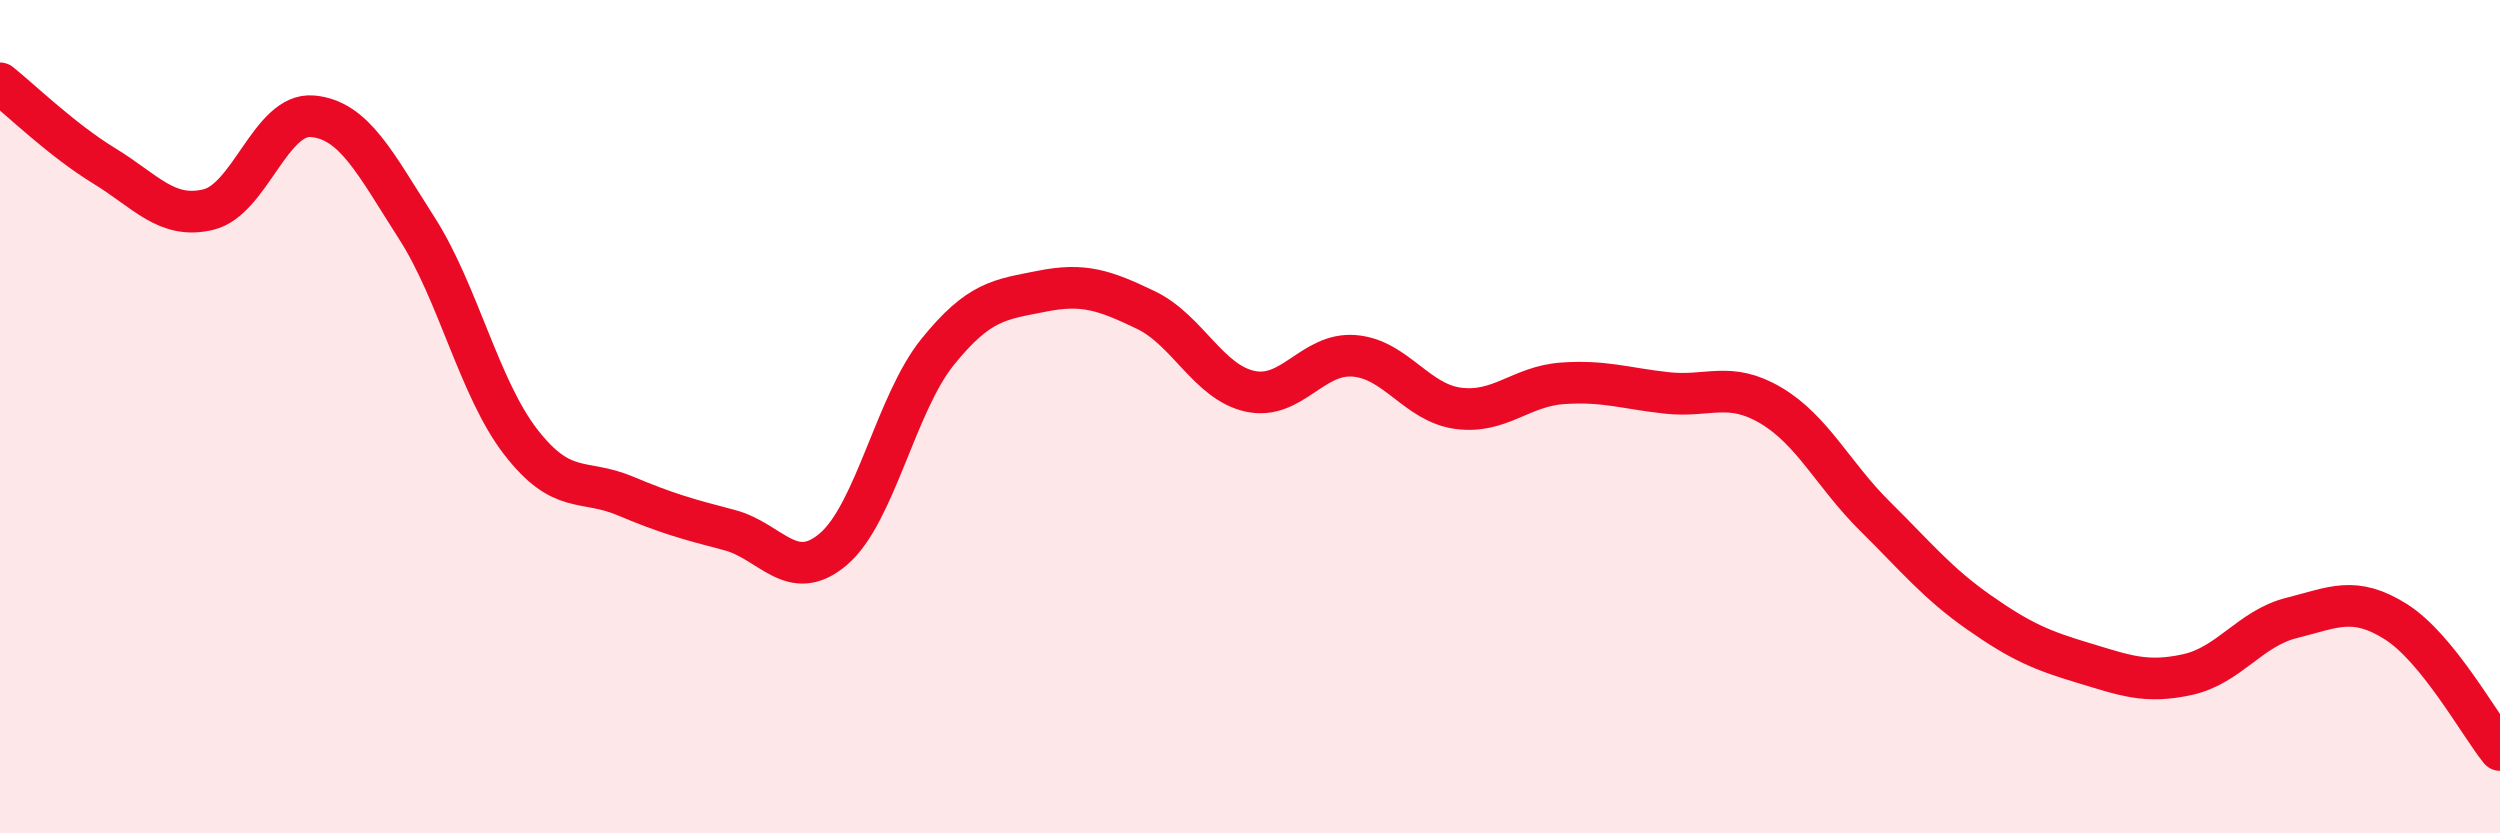
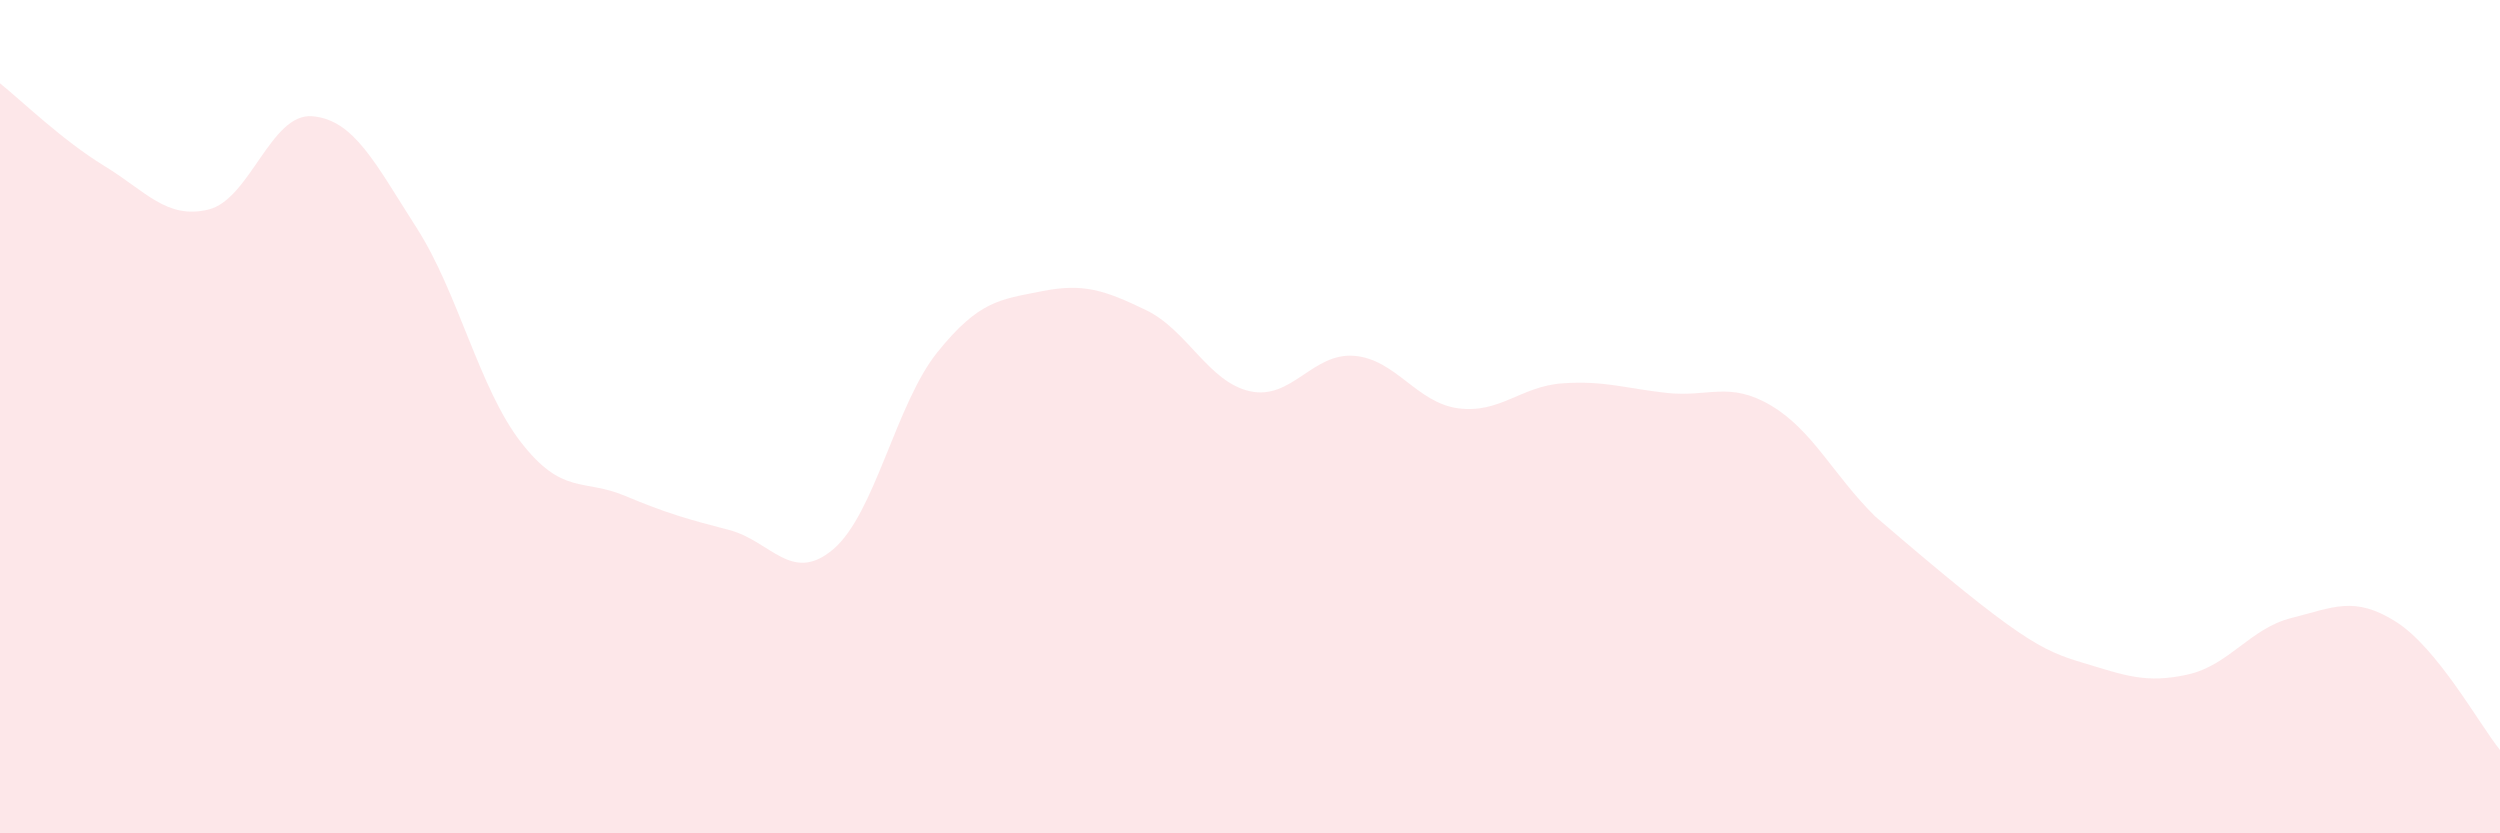
<svg xmlns="http://www.w3.org/2000/svg" width="60" height="20" viewBox="0 0 60 20">
-   <path d="M 0,2 C 0.5,2.4 1.5,3.37 2.5,3.98 C 3.5,4.59 4,5.27 5,5.03 C 6,4.79 6.5,2.7 7.5,2.79 C 8.5,2.88 9,3.91 10,5.47 C 11,7.03 11.5,9.32 12.5,10.61 C 13.5,11.9 14,11.48 15,11.9 C 16,12.32 16.5,12.46 17.5,12.72 C 18.5,12.98 19,14.03 20,13.18 C 21,12.33 21.5,9.69 22.5,8.45 C 23.5,7.21 24,7.19 25,6.99 C 26,6.79 26.5,6.96 27.5,7.44 C 28.5,7.92 29,9.17 30,9.39 C 31,9.61 31.5,8.46 32.5,8.54 C 33.5,8.62 34,9.67 35,9.8 C 36,9.93 36.5,9.27 37.5,9.2 C 38.5,9.13 39,9.32 40,9.43 C 41,9.54 41.5,9.14 42.5,9.73 C 43.5,10.32 44,11.4 45,12.39 C 46,13.38 46.5,14 47.5,14.7 C 48.5,15.4 49,15.61 50,15.91 C 51,16.21 51.5,16.41 52.5,16.19 C 53.5,15.97 54,15.08 55,14.83 C 56,14.58 56.5,14.29 57.5,14.92 C 58.5,15.55 59.5,17.38 60,18L60 20L0 20Z" fill="#EB0A25" opacity="0.1" stroke-linecap="round" stroke-linejoin="round" />
-   <path d="M 0,2 C 0.5,2.4 1.5,3.37 2.5,3.98 C 3.5,4.59 4,5.27 5,5.03 C 6,4.79 6.5,2.7 7.5,2.79 C 8.5,2.88 9,3.91 10,5.47 C 11,7.03 11.5,9.32 12.5,10.61 C 13.5,11.9 14,11.48 15,11.9 C 16,12.32 16.5,12.46 17.5,12.72 C 18.5,12.98 19,14.03 20,13.18 C 21,12.33 21.5,9.69 22.5,8.45 C 23.5,7.21 24,7.19 25,6.99 C 26,6.79 26.5,6.96 27.5,7.44 C 28.5,7.92 29,9.17 30,9.39 C 31,9.61 31.5,8.46 32.5,8.54 C 33.5,8.62 34,9.67 35,9.8 C 36,9.93 36.5,9.27 37.5,9.2 C 38.5,9.13 39,9.32 40,9.43 C 41,9.54 41.5,9.14 42.5,9.73 C 43.5,10.32 44,11.4 45,12.39 C 46,13.38 46.5,14 47.5,14.7 C 48.5,15.4 49,15.61 50,15.91 C 51,16.21 51.5,16.41 52.5,16.19 C 53.5,15.97 54,15.08 55,14.83 C 56,14.58 56.5,14.29 57.5,14.92 C 58.5,15.55 59.5,17.38 60,18" stroke="#EB0A25" stroke-width="1" fill="none" stroke-linecap="round" stroke-linejoin="round" />
+   <path d="M 0,2 C 0.5,2.4 1.5,3.37 2.5,3.98 C 3.5,4.59 4,5.27 5,5.03 C 6,4.79 6.5,2.7 7.5,2.79 C 8.5,2.88 9,3.91 10,5.47 C 11,7.03 11.5,9.32 12.5,10.61 C 13.5,11.9 14,11.48 15,11.9 C 16,12.32 16.5,12.46 17.5,12.72 C 18.5,12.98 19,14.03 20,13.18 C 21,12.33 21.5,9.69 22.5,8.45 C 23.5,7.21 24,7.19 25,6.99 C 26,6.79 26.5,6.96 27.5,7.44 C 28.5,7.92 29,9.17 30,9.39 C 31,9.61 31.5,8.46 32.5,8.54 C 33.5,8.62 34,9.67 35,9.8 C 36,9.93 36.5,9.27 37.5,9.2 C 38.5,9.13 39,9.32 40,9.43 C 41,9.54 41.5,9.14 42.5,9.73 C 43.5,10.32 44,11.4 45,12.39 C 48.5,15.4 49,15.61 50,15.91 C 51,16.21 51.5,16.41 52.5,16.19 C 53.5,15.97 54,15.08 55,14.83 C 56,14.58 56.5,14.29 57.5,14.92 C 58.5,15.55 59.5,17.38 60,18L60 20L0 20Z" fill="#EB0A25" opacity="0.1" stroke-linecap="round" stroke-linejoin="round" />
</svg>